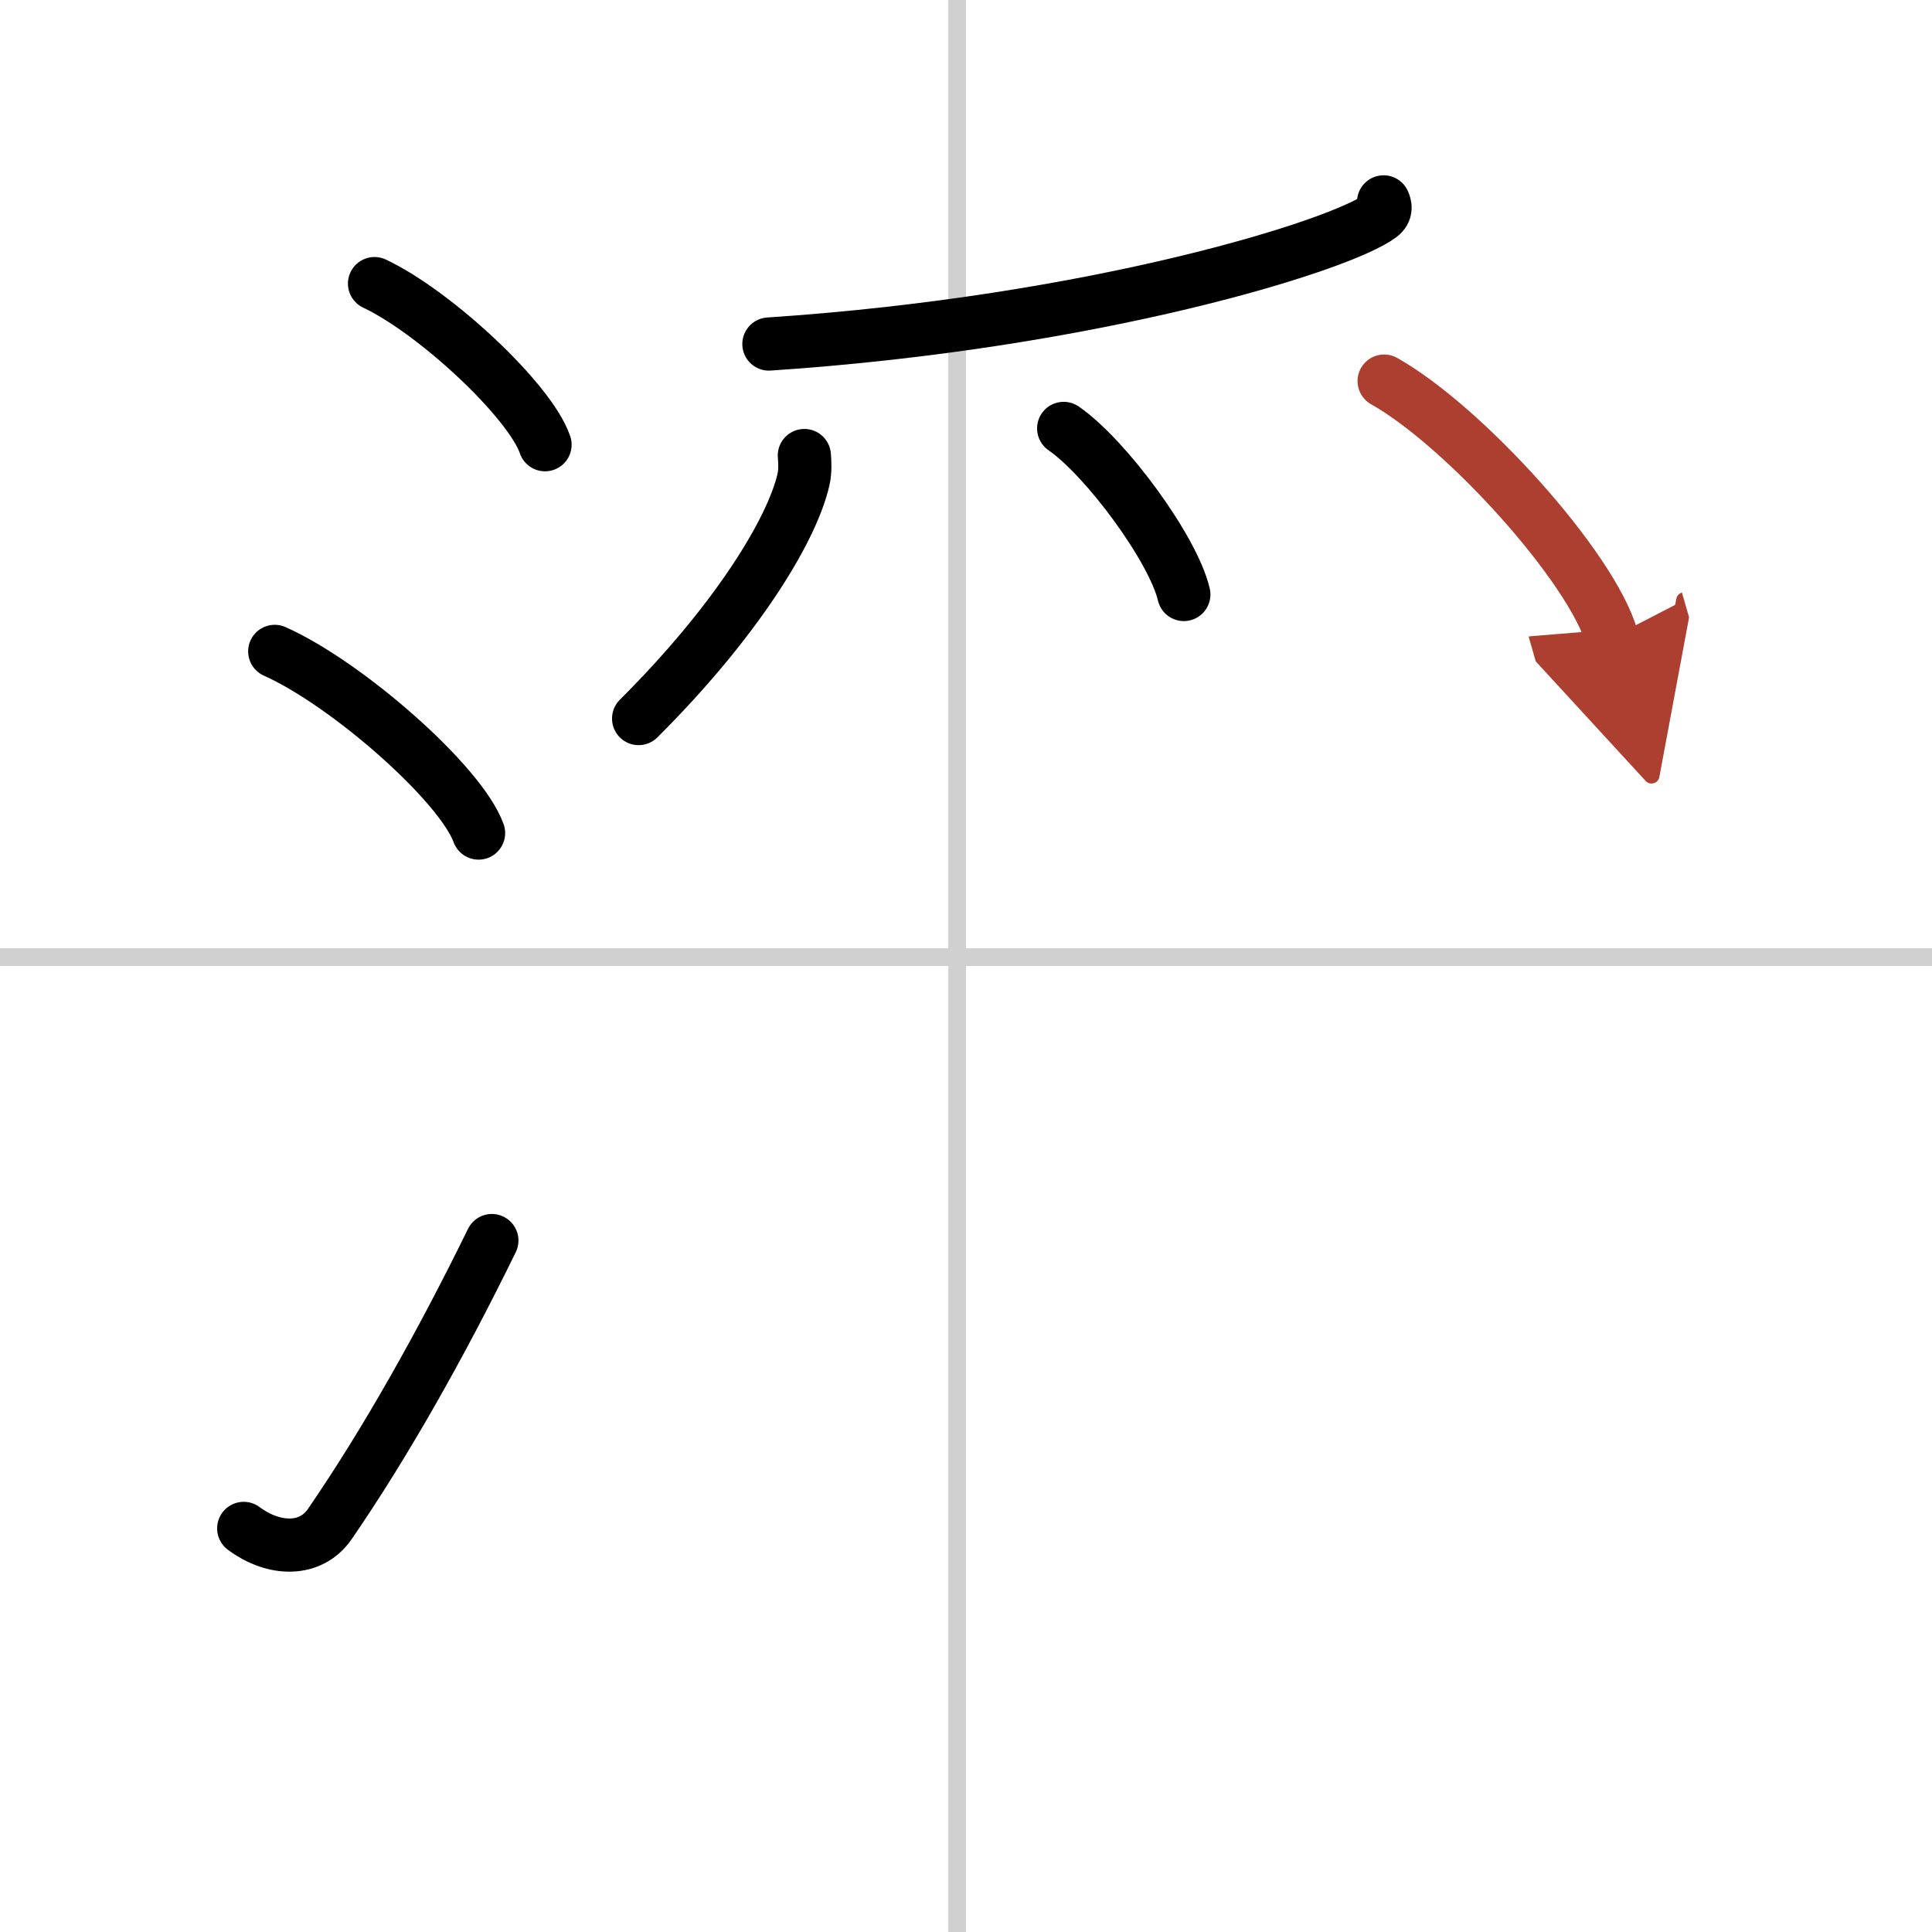
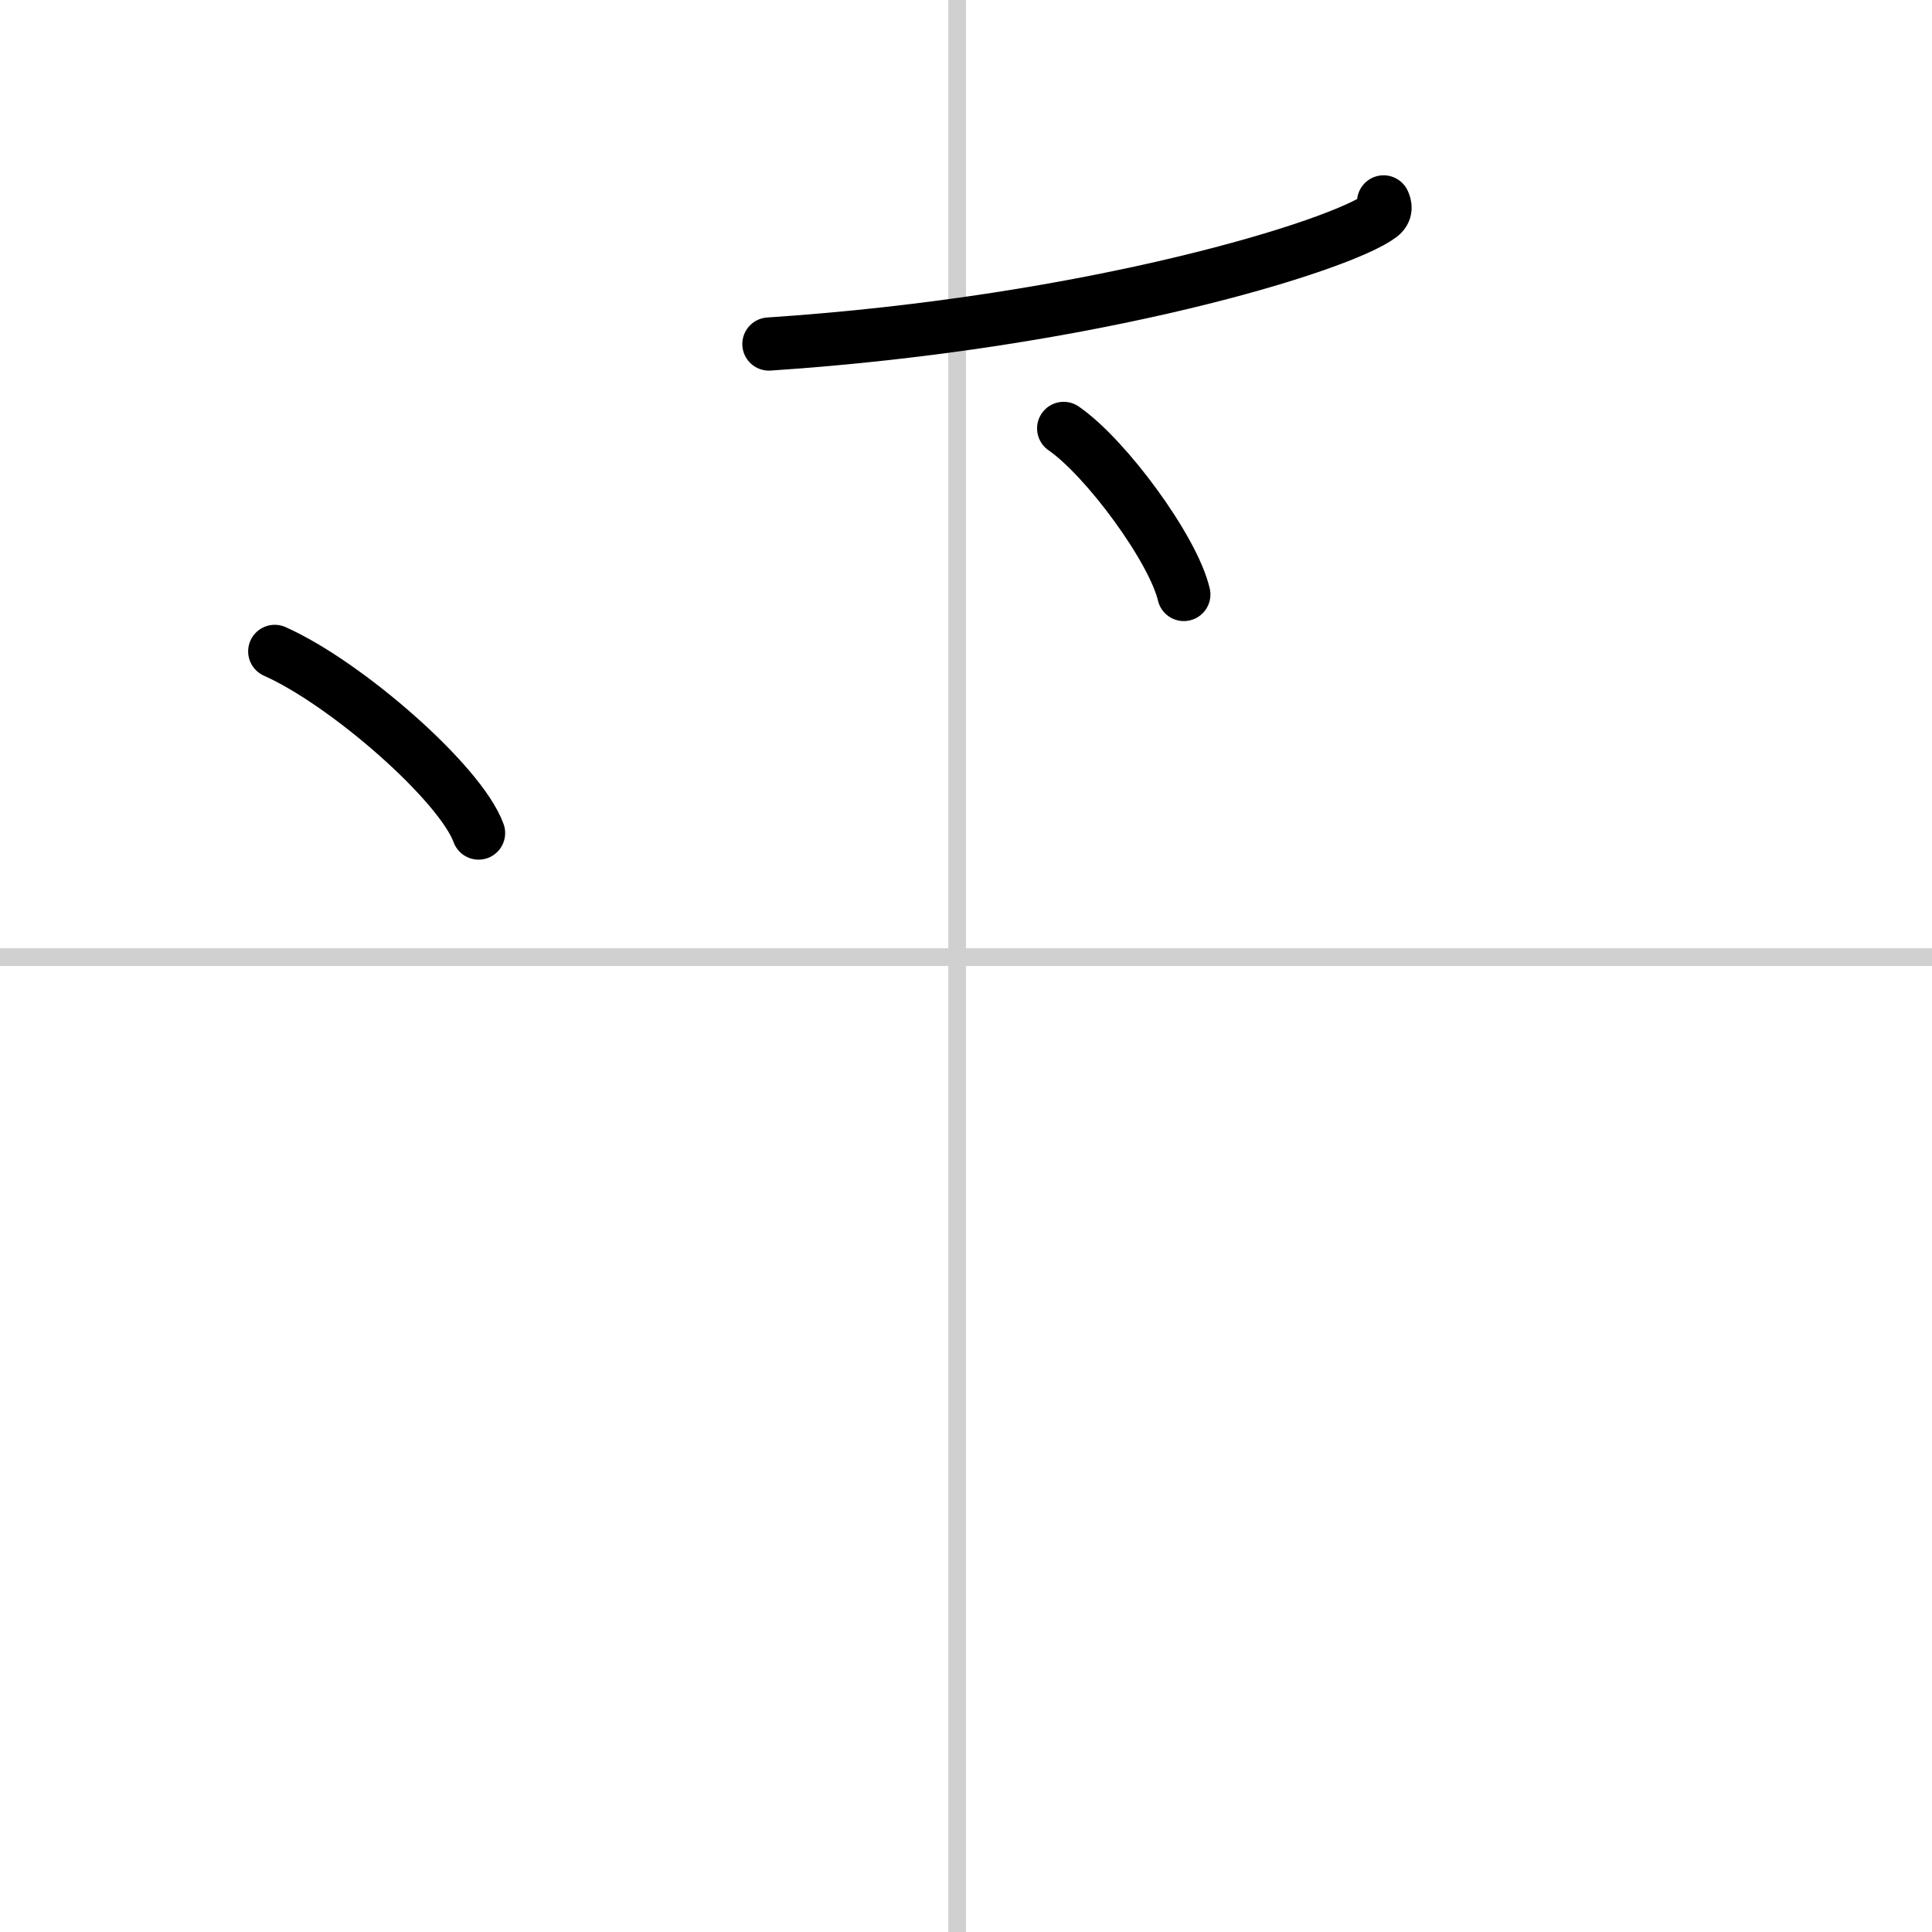
<svg xmlns="http://www.w3.org/2000/svg" width="400" height="400" viewBox="0 0 109 109">
  <defs>
    <marker id="a" markerWidth="4" orient="auto" refX="1" refY="5" viewBox="0 0 10 10">
-       <polyline points="0 0 10 5 0 10 1 5" fill="#ad3f31" stroke="#ad3f31" />
-     </marker>
+       </marker>
  </defs>
  <g fill="none" stroke="#000" stroke-linecap="round" stroke-linejoin="round" stroke-width="3">
    <rect width="100%" height="100%" fill="#fff" stroke="#fff" />
    <line x1="54" x2="54" y2="109" stroke="#d0d0d0" stroke-width="1" />
    <line x2="109" y1="54" y2="54" stroke="#d0d0d0" stroke-width="1" />
-     <path d="m21.13 16c3.4 1.6 8.77 6.6 9.62 9.09" />
    <path d="M15.5,36.75C19.56,38.56,25.98,44.19,27,47" />
-     <path d="m13.75 86.23c1.71 1.27 3.78 1.32 4.86-0.25 3.14-4.57 6.29-10.16 9.14-15.99" />
    <path d="m78.06 11.39c0.09 0.2 0.19 0.51-0.18 0.79-2.21 1.67-16.11 6.01-34.5 7.23" />
-     <path d="m45.38 25.7c0.03 0.34 0.06 0.88-0.05 1.36-0.66 2.88-3.82 8.02-9.3 13.48" />
    <path d="m60.01 24.17c2.39 1.65 6.18 6.8 6.78 9.37" />
-     <path d="m78.09 21.5c4.53 2.55 11.71 10.5 12.85 14.47" marker-end="url(#a)" stroke="#ad3f31" />
  </g>
</svg>